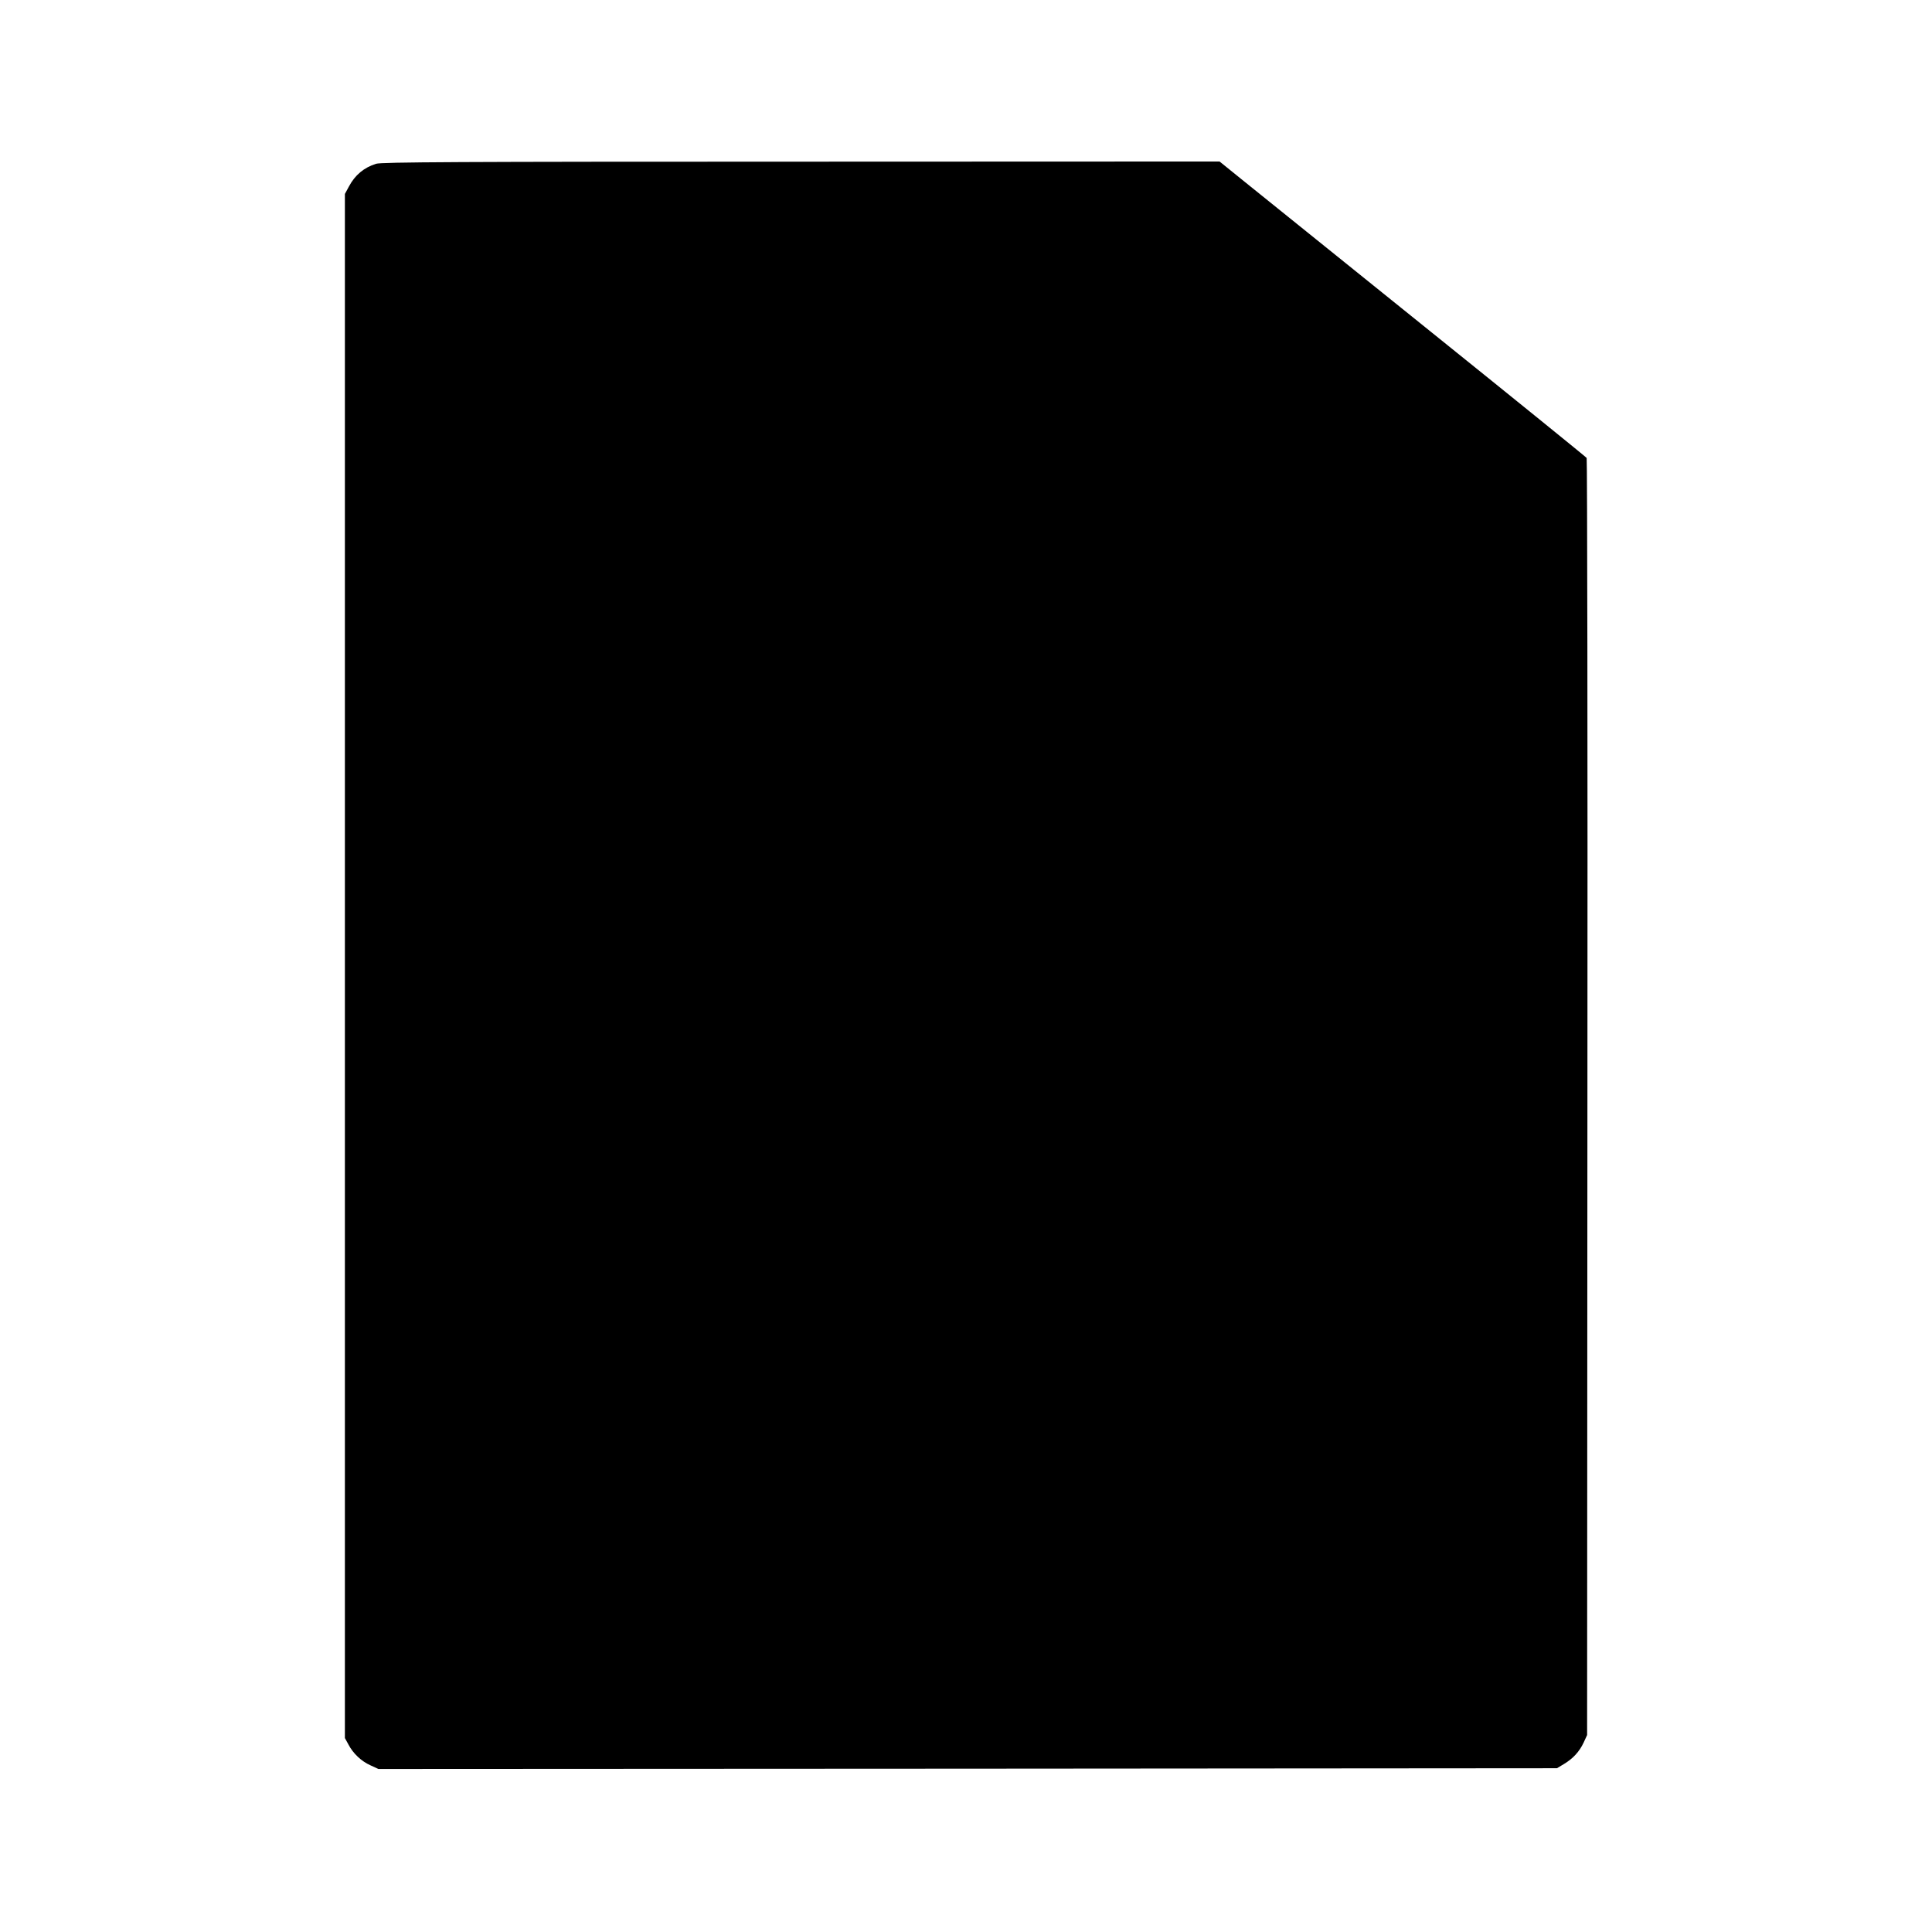
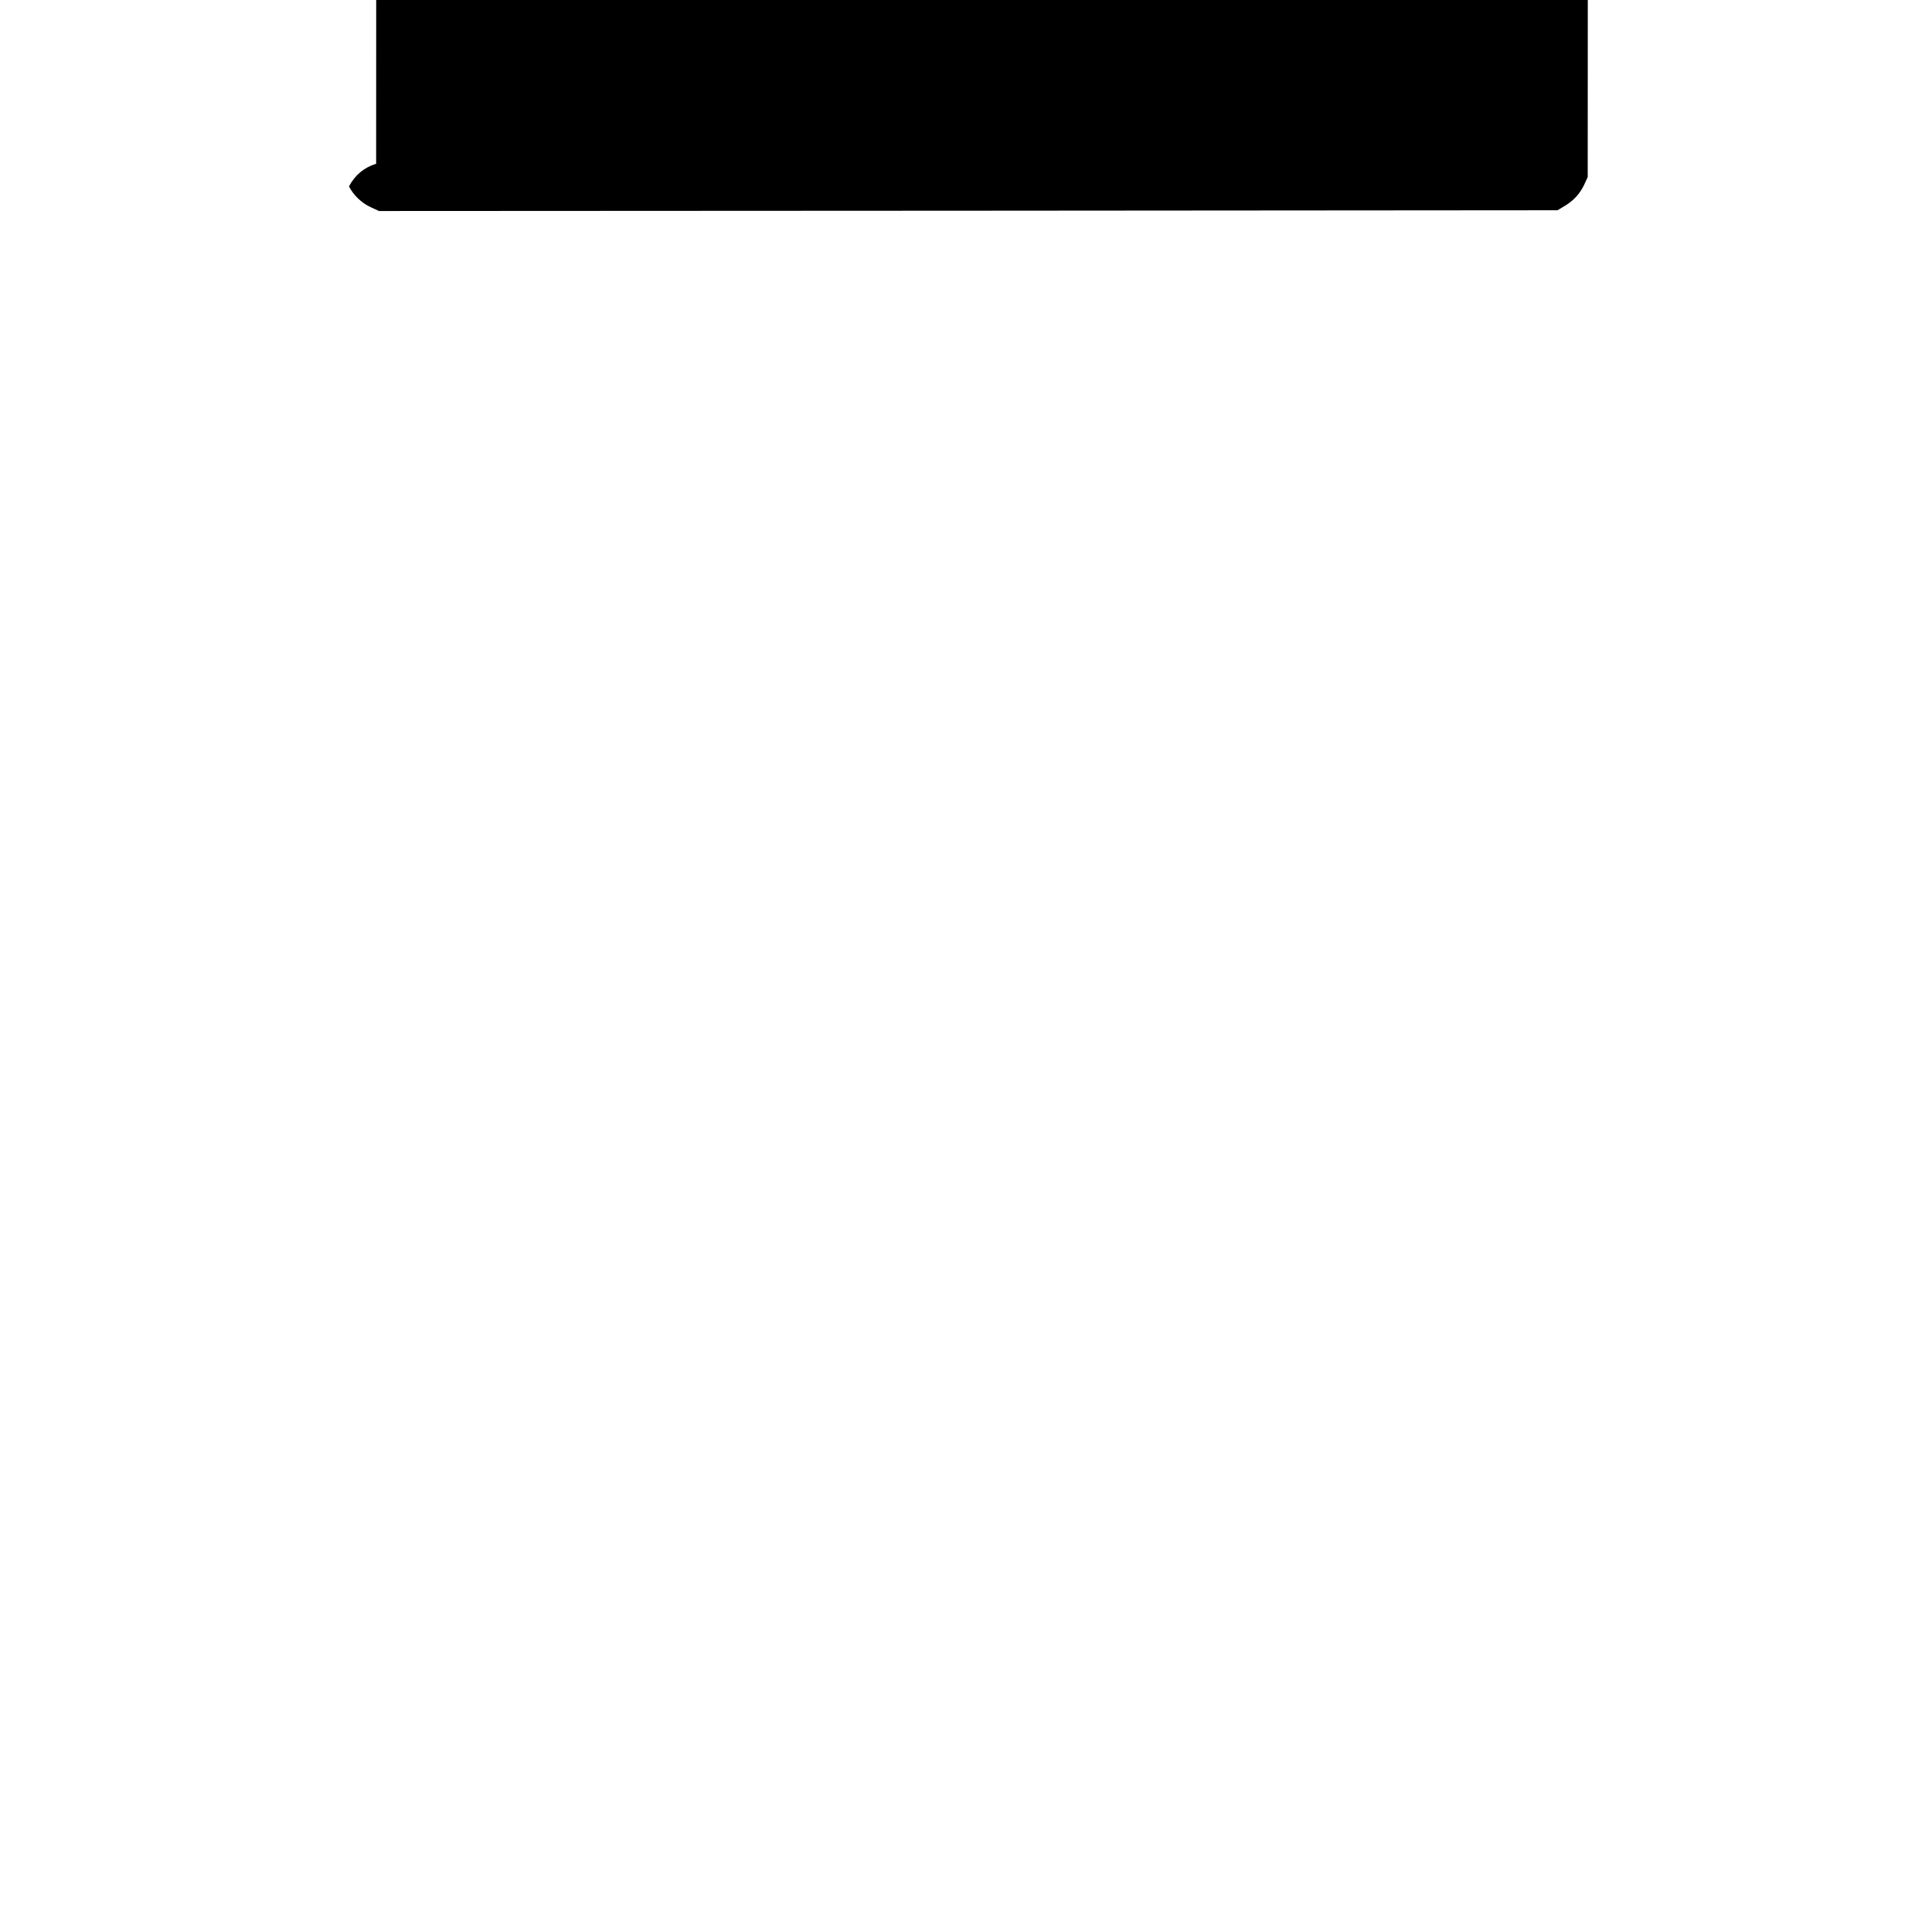
<svg xmlns="http://www.w3.org/2000/svg" version="1.0" width="1280pt" height="1280pt" viewBox="0 0 1280 1280" preserveAspectRatio="xMidYMid meet">
  <g transform="translate(0,1280) scale(0.1,-0.1)" fill="#000000" stroke="none">
-     <path d="M2492 11715 c-81 -25 -140 -75 -180 -150 l-27 -50 0 -5115 0 -5115 23 -42 c31 -60 86 -112 147 -139 l52 -24 3904 2 3904 3 45 27 c61 36 104 83 132 143 l23 50 2 4225 c2 2324 -1 4230 -5 4236 -4 6 -484 395 -1067 864 -583 470 -1129 909 -1213 977 l-152 123 -2773 -1 c-2283 0 -2780 -3 -2815 -14z" />
+     <path d="M2492 11715 c-81 -25 -140 -75 -180 -150 c31 -60 86 -112 147 -139 l52 -24 3904 2 3904 3 45 27 c61 36 104 83 132 143 l23 50 2 4225 c2 2324 -1 4230 -5 4236 -4 6 -484 395 -1067 864 -583 470 -1129 909 -1213 977 l-152 123 -2773 -1 c-2283 0 -2780 -3 -2815 -14z" />
  </g>
</svg>